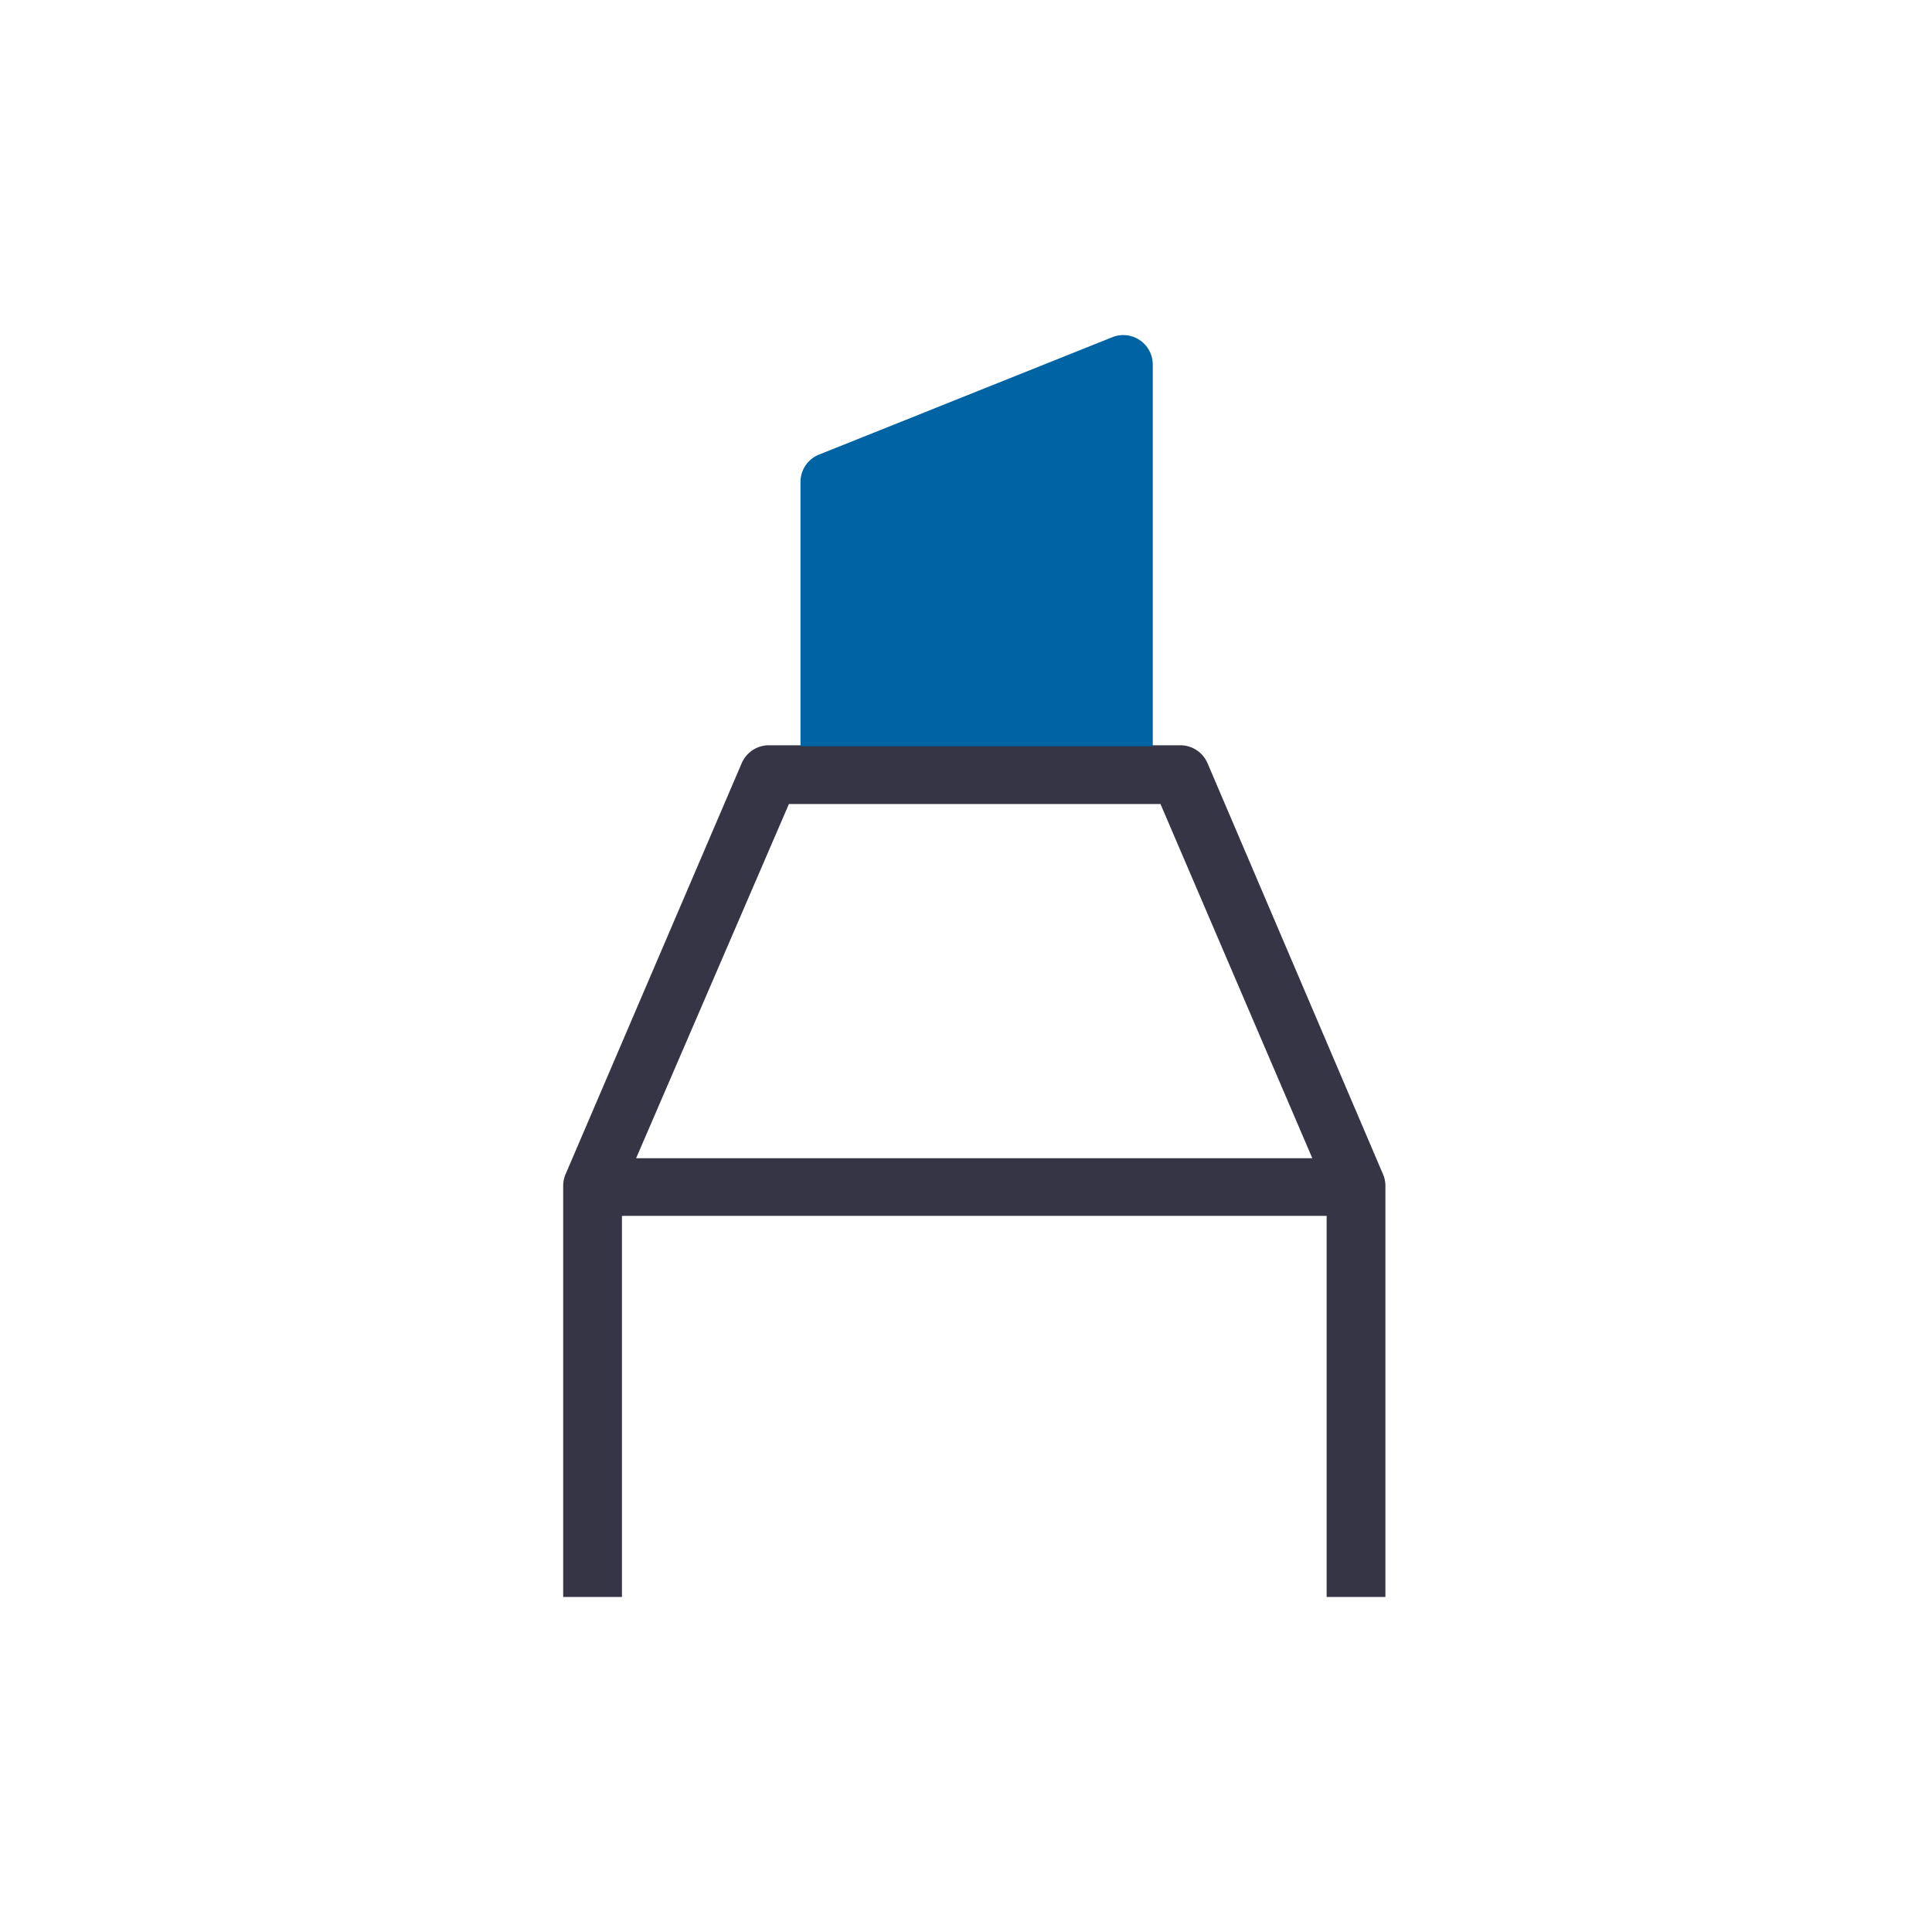
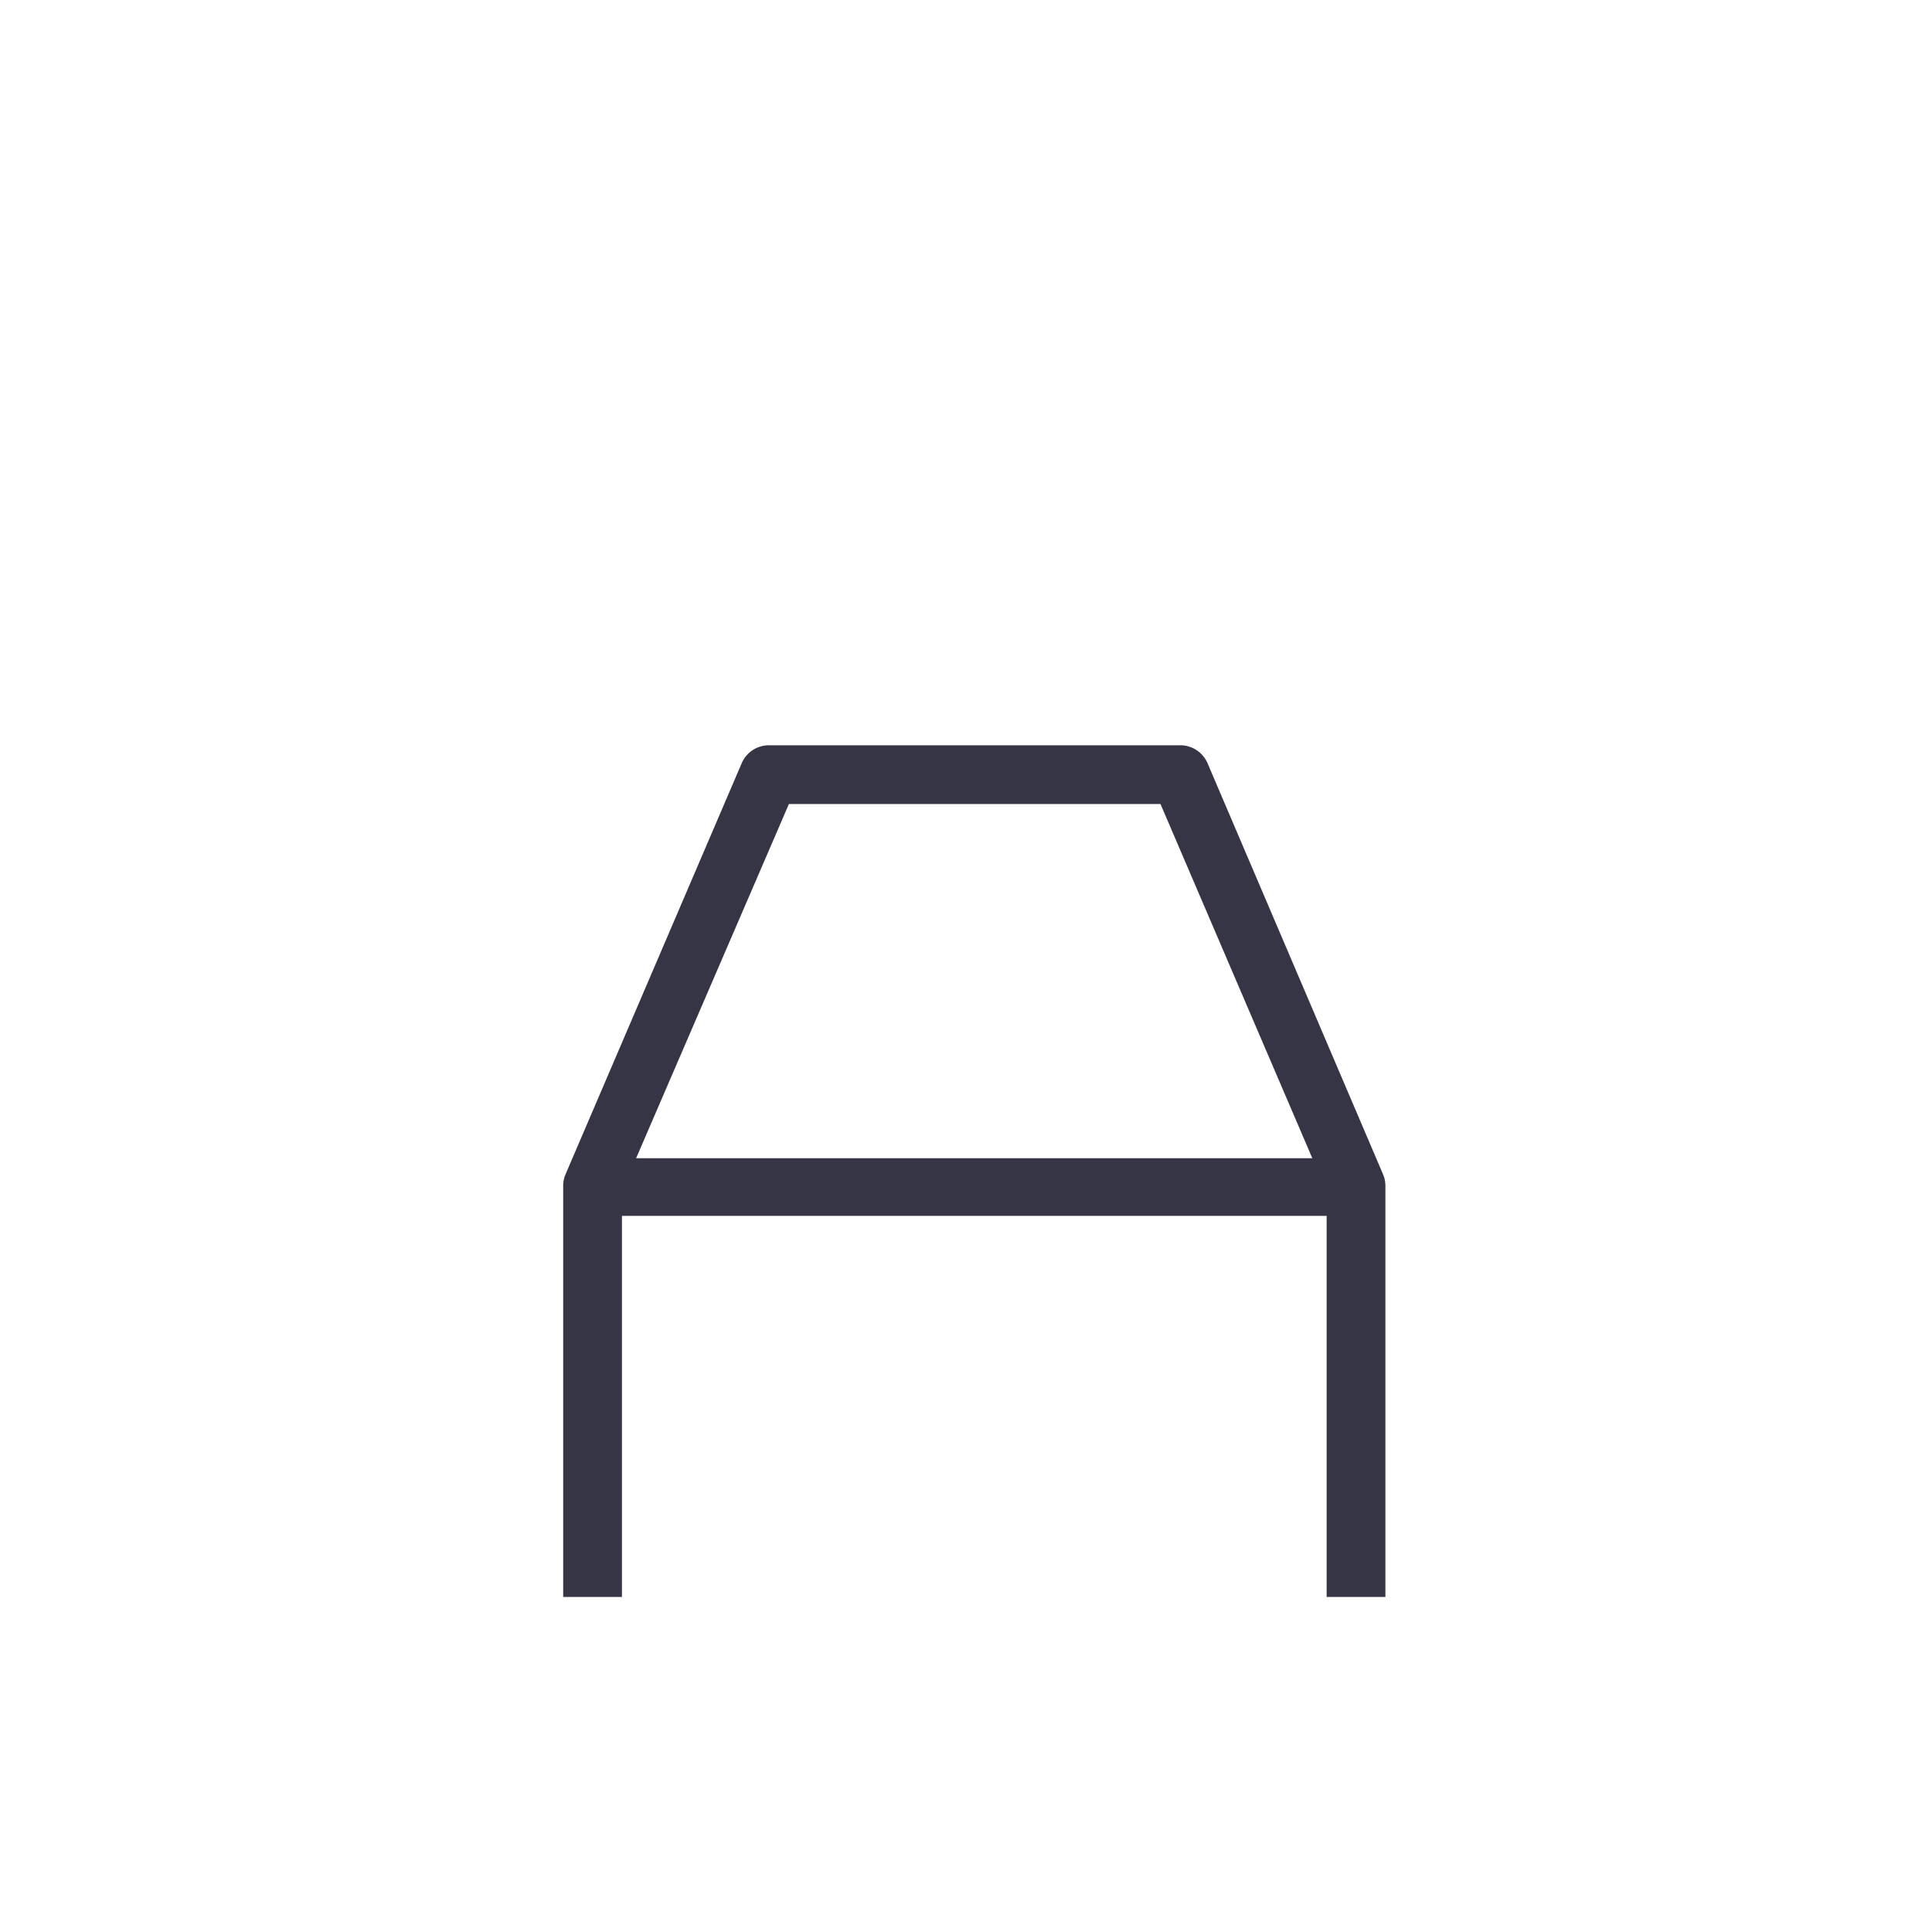
<svg xmlns="http://www.w3.org/2000/svg" viewBox="0 0 120 120">
  <defs>
    <style>.cls-1{fill:#363545;}.cls-2{fill:#0063a3;fill-rule:evenodd;}</style>
  </defs>
  <g id="Layer_2" data-name="Layer 2">
    <path class="cls-1" d="M85.9,72.93,75,47.4a1.84,1.84,0,0,0-1.68-1.11H47.75a1.84,1.84,0,0,0-1.68,1.11L35.13,72.93a1.82,1.82,0,0,0-.15.72V99.19h3.65V75.52H82.4V99.19h3.65V73.65A1.82,1.82,0,0,0,85.9,72.93ZM49,49.94H72.08l9.43,22h-42Z" />
-     <path class="cls-2" d="M71.6,22.64a1.83,1.83,0,0,0-2.5-1.7l-18.24,7.3a1.83,1.83,0,0,0-1.14,1.69V46.35H71.6Z" />
  </g>
</svg>